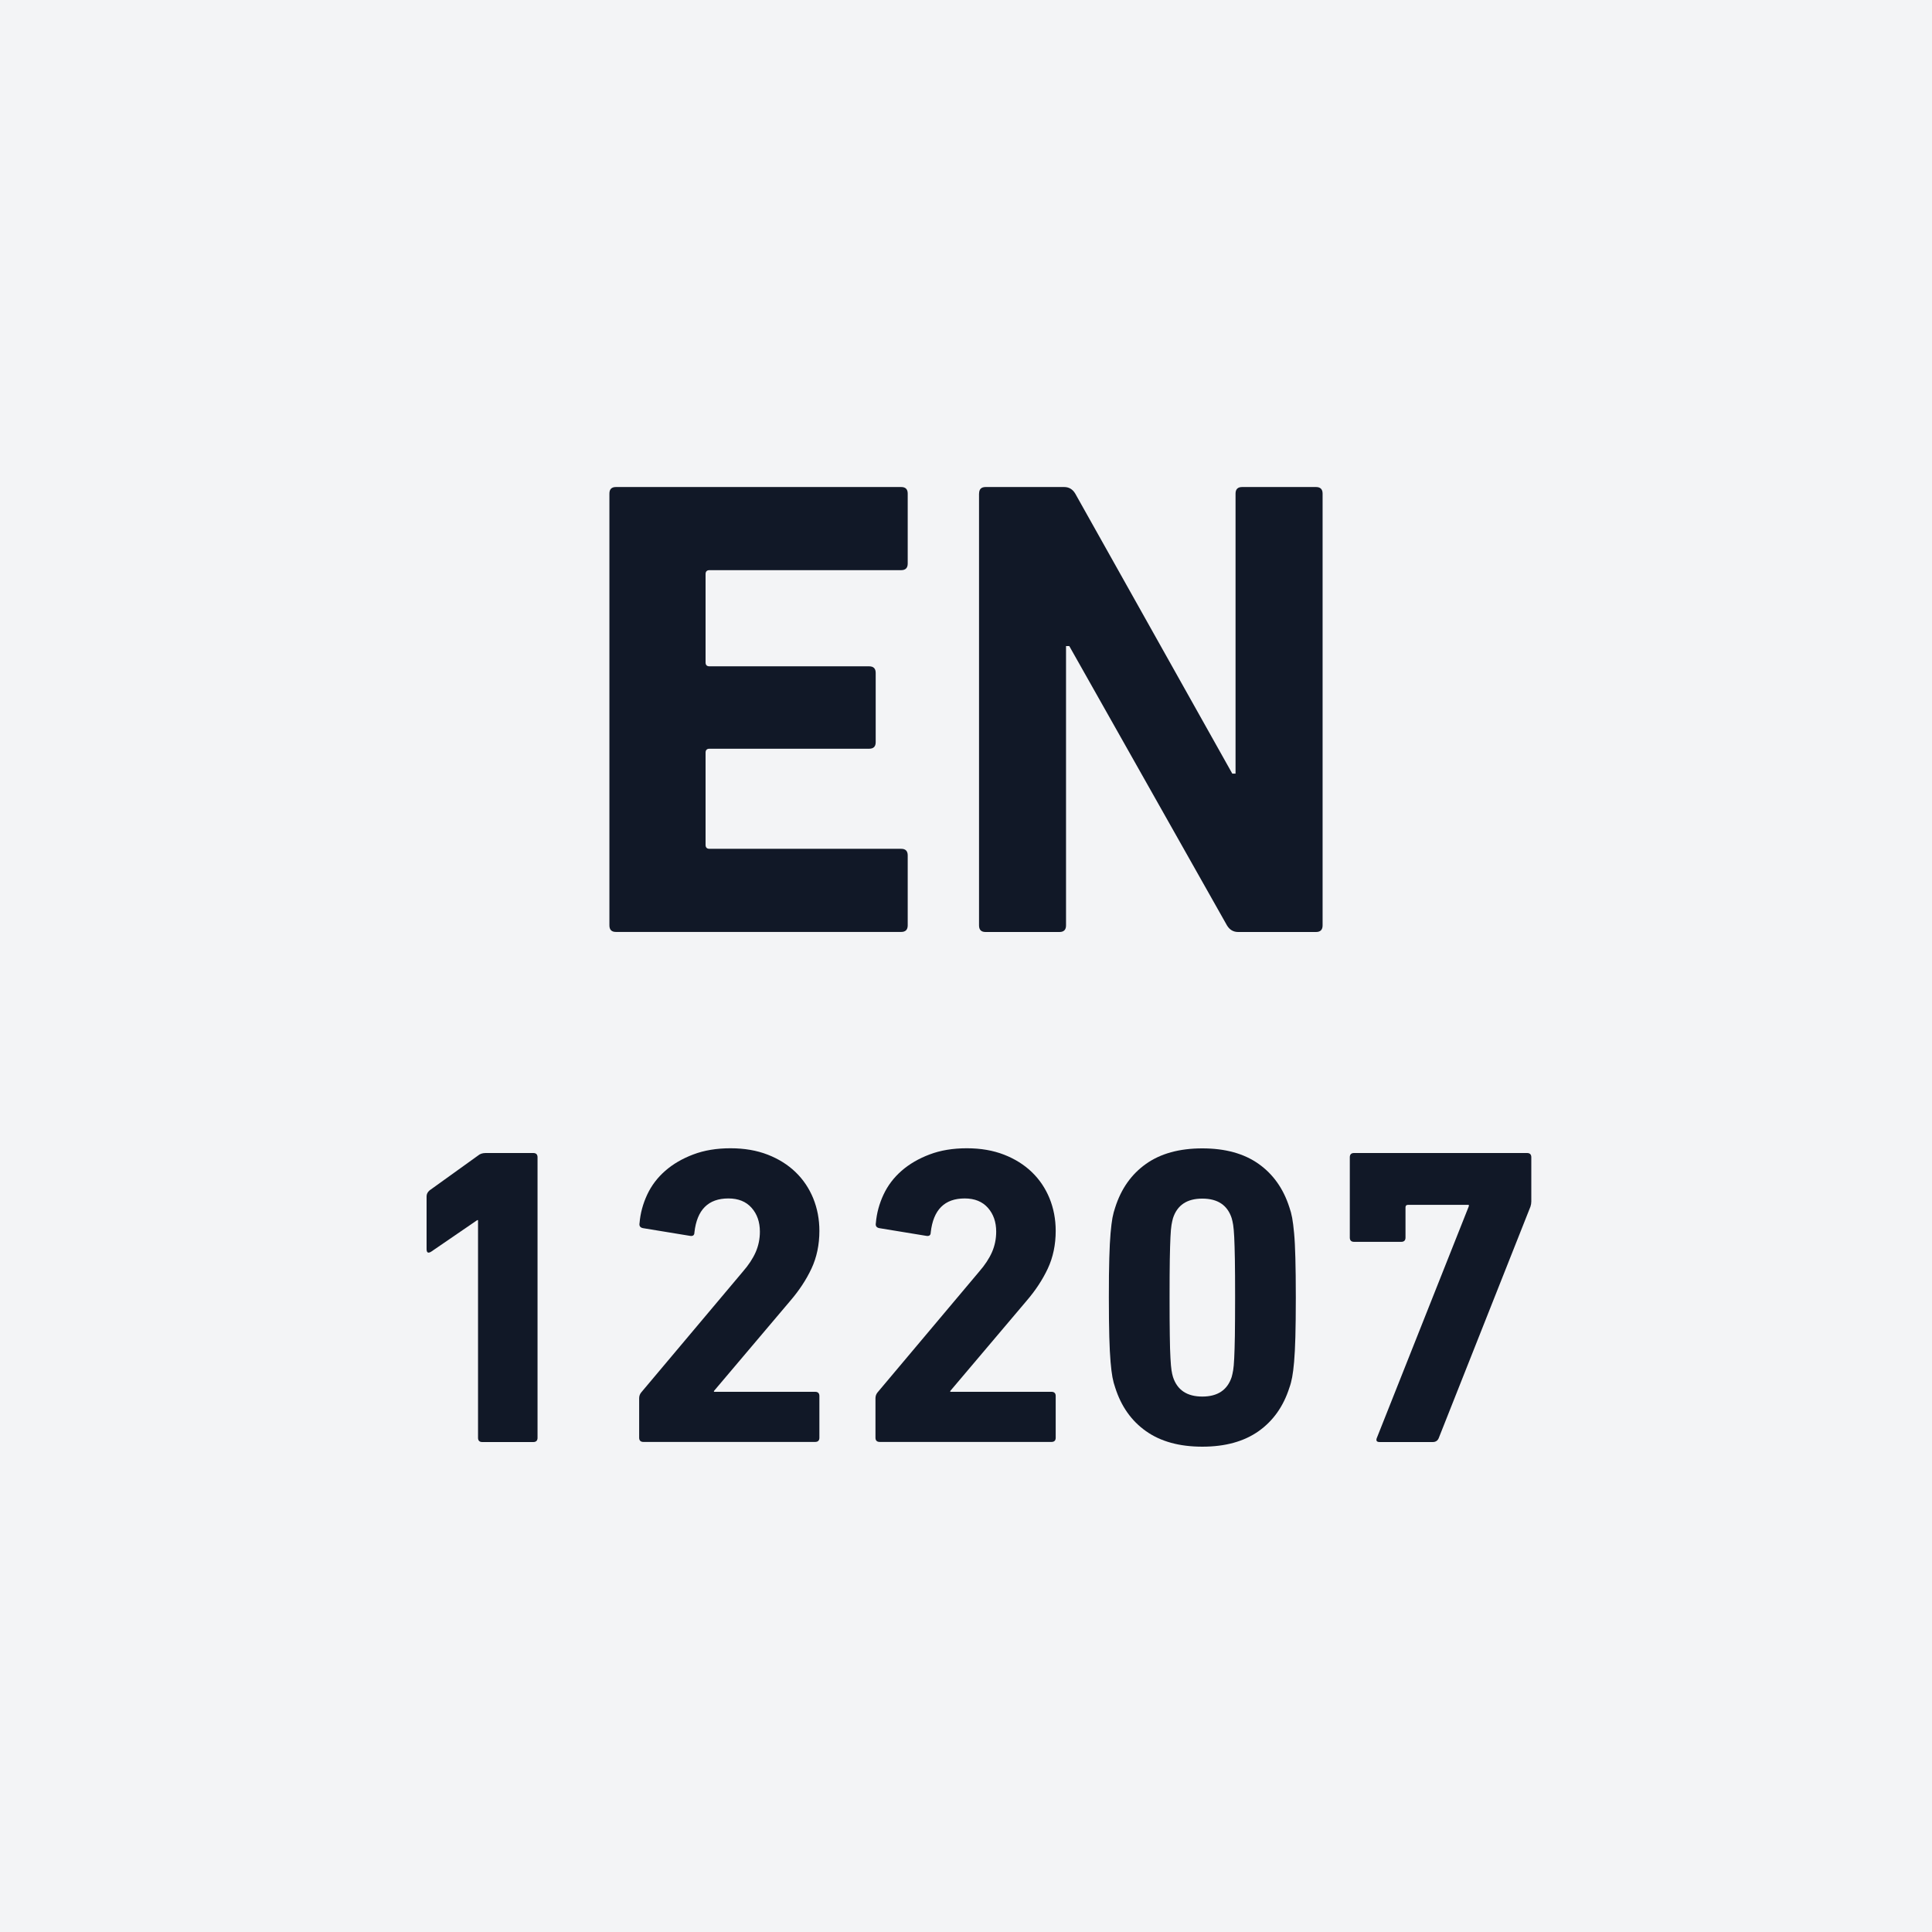
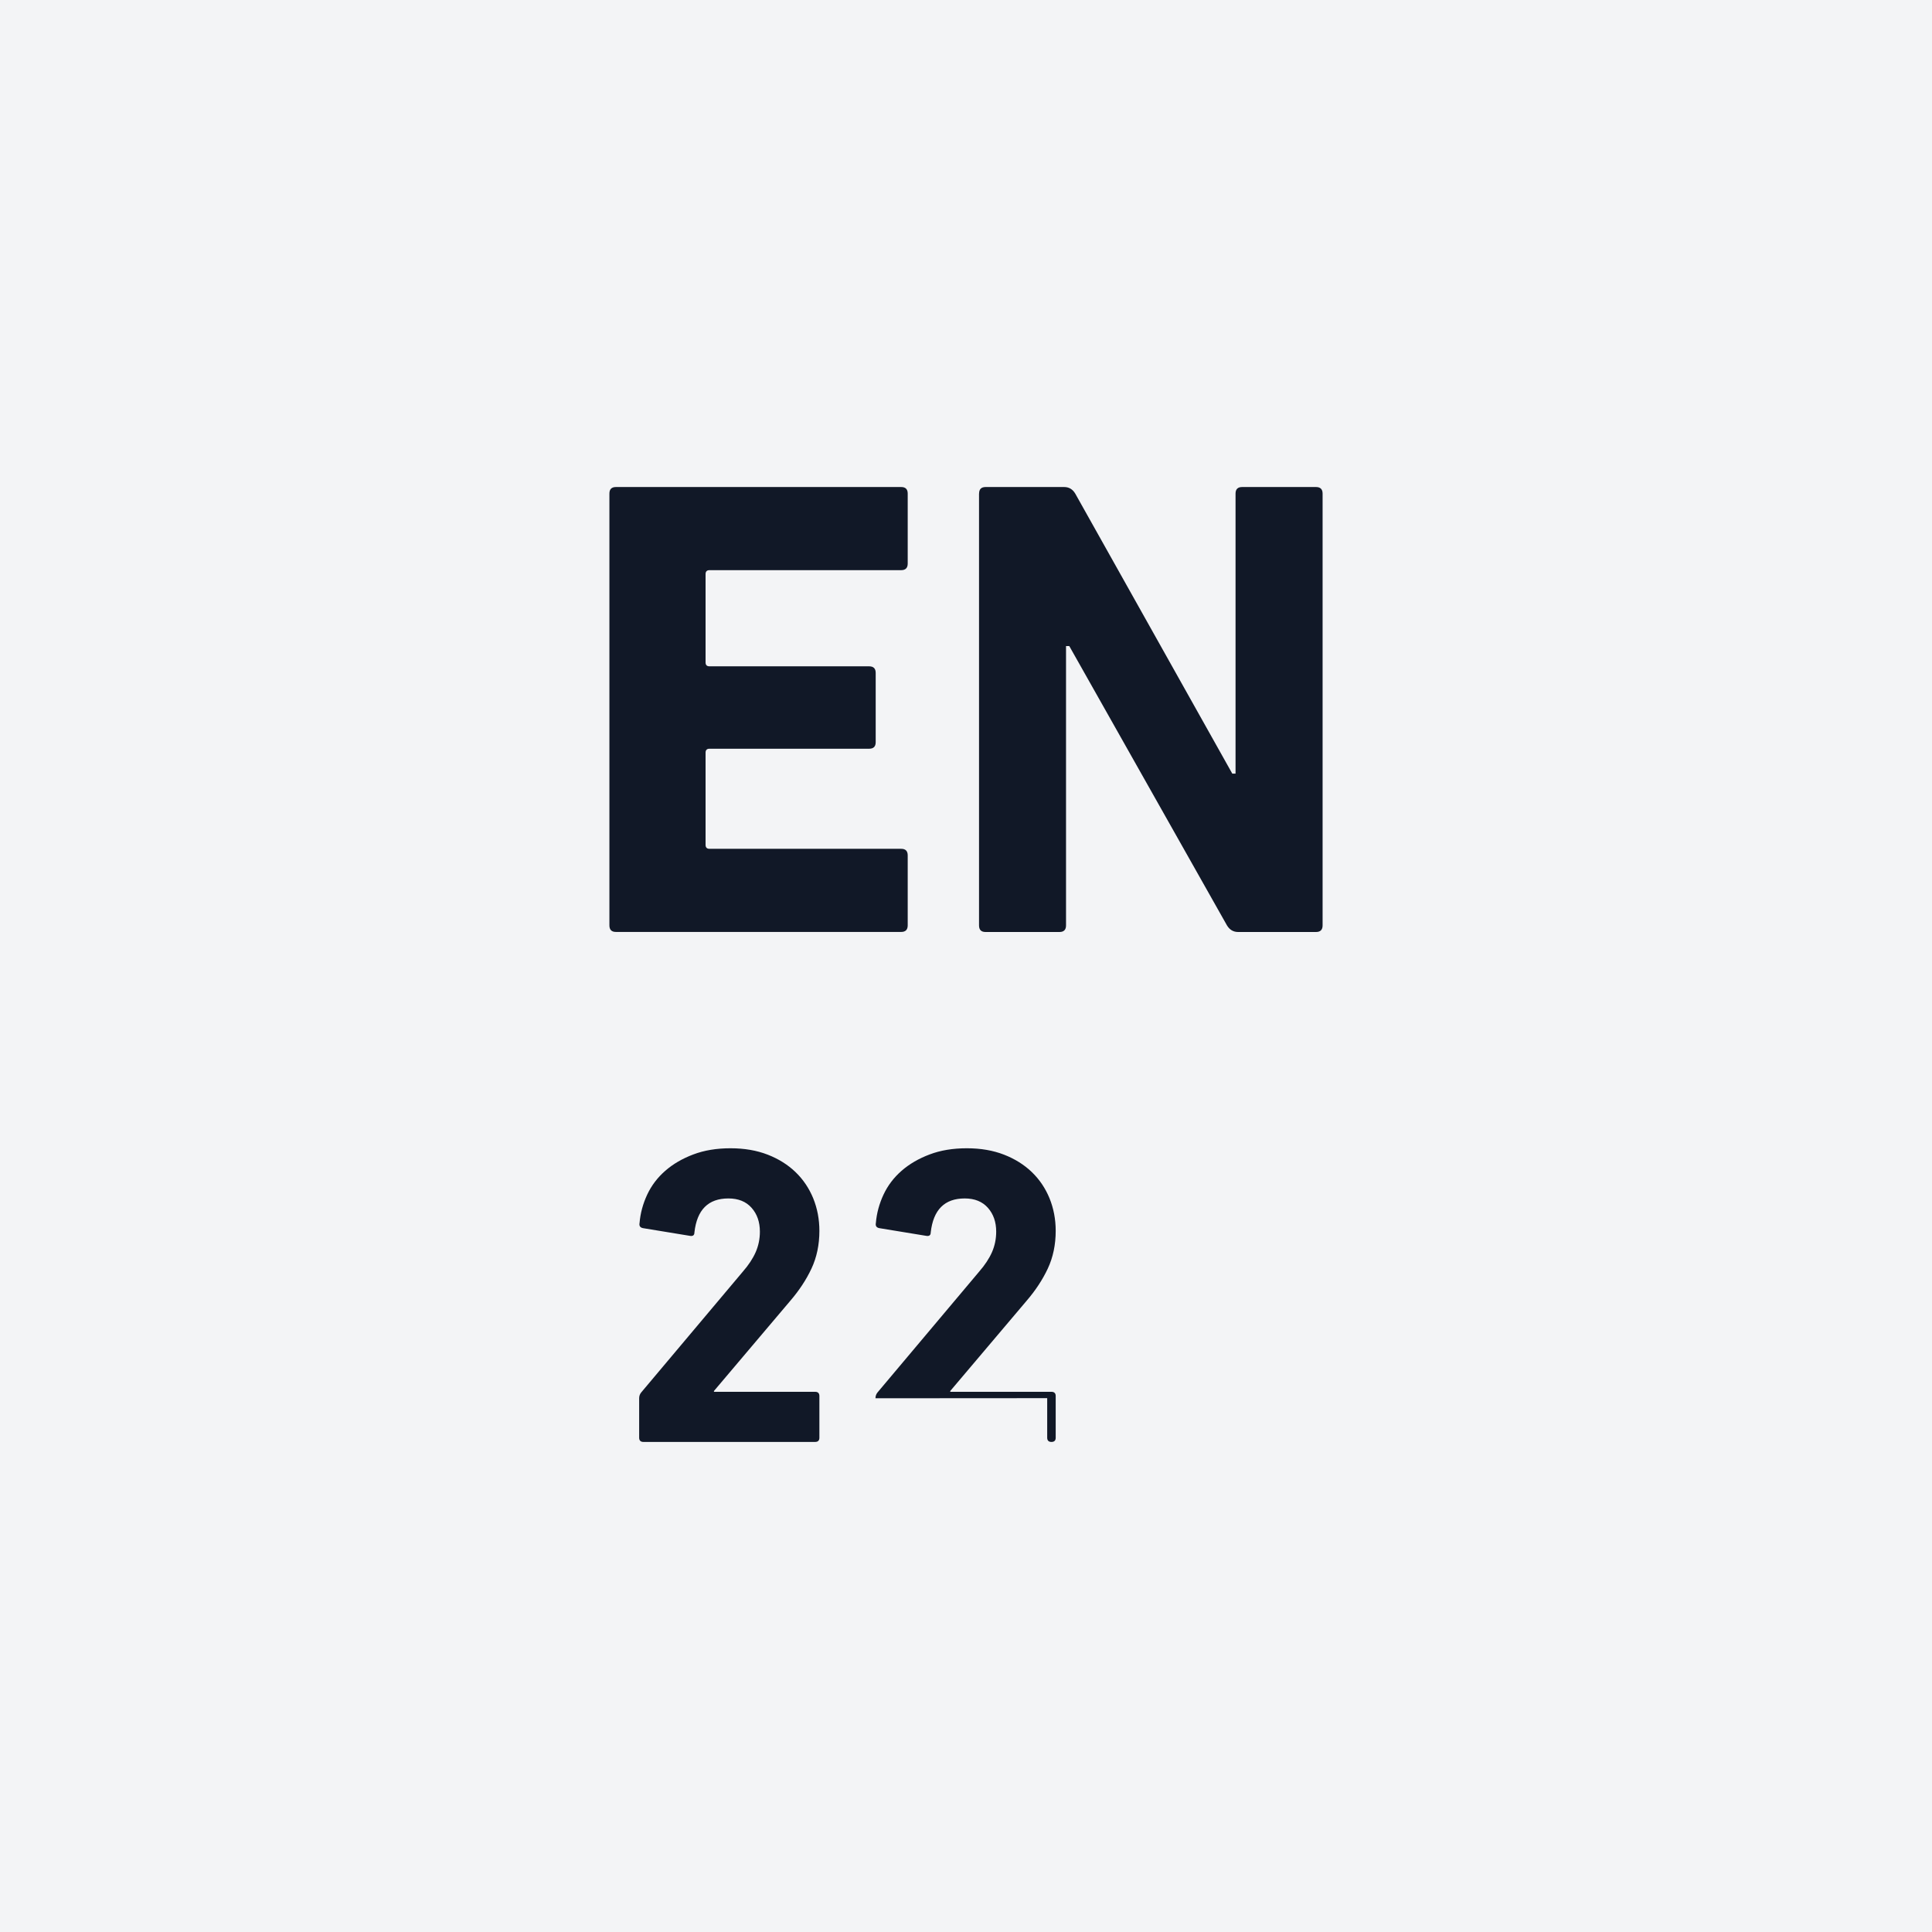
<svg xmlns="http://www.w3.org/2000/svg" id="Layer_1" data-name="Layer 1" width="350" height="350" version="1.1" viewBox="0 0 350 350">
  <defs>
    <style>
      .cls-1 {
        fill: #f3f4f6;
      }

      .cls-1, .cls-2 {
        stroke-width: 0px;
      }

      .cls-2 {
        fill: #111827;
      }
    </style>
  </defs>
  <rect class="cls-1" y="0" width="350" height="350" />
  <g>
    <path class="cls-2" d="M110.4,89.42c0-.79.39-1.19,1.18-1.19h51.68c.79,0,1.18.4,1.18,1.19v12.68c0,.79-.4,1.19-1.18,1.19h-34.73c-.47,0-.71.24-.71.71v16c0,.48.24.71.71.71h28.92c.79,0,1.19.4,1.19,1.19v12.56c0,.79-.4,1.18-1.19,1.18h-28.92c-.47,0-.71.24-.71.71v16.71c0,.47.24.71.71.71h34.73c.79,0,1.18.4,1.18,1.19v12.68c0,.79-.4,1.19-1.18,1.19h-51.68c-.79,0-1.18-.4-1.18-1.19v-78.23Z" />
    <path class="cls-2" d="M177.37,89.42c0-.79.39-1.19,1.18-1.19h14.23c.87,0,1.54.4,2.01,1.19l28.45,50.73h.59v-50.73c0-.79.4-1.19,1.19-1.19h13.39c.79,0,1.19.4,1.19,1.19v78.23c0,.79-.4,1.19-1.19,1.19h-14.11c-.87,0-1.54-.4-2.02-1.19l-28.57-50.61h-.59v50.61c0,.79-.4,1.19-1.18,1.19h-13.4c-.79,0-1.18-.4-1.18-1.19v-78.23Z" />
-     <path class="cls-2" d="M86.6,221.04h-.15l-8.32,5.7c-.57.36-.85.2-.85-.46v-9.55c0-.41.18-.77.54-1.08l8.78-6.31c.36-.31.82-.46,1.39-.46h8.62c.51,0,.77.26.77.77v50.82c0,.51-.26.77-.77.77h-9.24c-.51,0-.77-.26-.77-.77v-39.42Z" />
    <path class="cls-2" d="M115.79,253.31c0-.41.13-.77.39-1.08l18.4-21.87c1.03-1.18,1.8-2.35,2.31-3.5.51-1.16.77-2.4.77-3.74,0-1.74-.5-3.18-1.5-4.31s-2.4-1.7-4.2-1.7c-3.65,0-5.7,2.05-6.16,6.16,0,.51-.28.72-.85.61l-8.47-1.39c-.51-.1-.72-.41-.62-.92.15-1.8.62-3.51,1.39-5.16.77-1.64,1.86-3.08,3.27-4.31,1.41-1.23,3.11-2.22,5.08-2.96,1.98-.75,4.22-1.12,6.74-1.12s4.76.39,6.74,1.16c1.98.77,3.66,1.83,5.04,3.16,1.39,1.34,2.45,2.92,3.2,4.74.74,1.83,1.12,3.79,1.12,5.9,0,2.52-.48,4.8-1.43,6.83-.95,2.03-2.25,4-3.89,5.9l-13.78,16.28v.15h18.33c.51,0,.77.26.77.76v7.56c0,.51-.26.76-.77.76h-31.11c-.51,0-.77-.26-.77-.77v-7.16Z" />
-     <path class="cls-2" d="M158.6,253.31c0-.41.13-.77.39-1.08l18.4-21.87c1.03-1.18,1.8-2.35,2.31-3.5.51-1.16.77-2.4.77-3.74,0-1.74-.5-3.18-1.5-4.31s-2.4-1.7-4.2-1.7c-3.65,0-5.7,2.05-6.16,6.16,0,.51-.28.72-.85.61l-8.47-1.39c-.51-.1-.72-.41-.62-.92.15-1.8.62-3.51,1.39-5.16.77-1.64,1.86-3.08,3.27-4.31,1.41-1.23,3.11-2.22,5.08-2.96,1.98-.75,4.22-1.12,6.74-1.12s4.76.39,6.74,1.16c1.98.77,3.66,1.83,5.04,3.16,1.39,1.34,2.45,2.92,3.2,4.74.74,1.83,1.12,3.79,1.12,5.9,0,2.52-.48,4.8-1.43,6.83-.95,2.03-2.25,4-3.89,5.9l-13.78,16.28v.15h18.33c.51,0,.77.26.77.76v7.56c0,.51-.26.76-.77.76h-31.11c-.51,0-.77-.26-.77-.77v-7.16Z" />
-     <path class="cls-2" d="M202.03,251.38c-.2-.56-.37-1.19-.5-1.89-.13-.69-.24-1.62-.34-2.77-.1-1.16-.18-2.66-.23-4.5-.05-1.85-.08-4.23-.08-7.16s.02-5.31.08-7.16c.05-1.85.13-3.35.23-4.5.1-1.16.22-2.08.34-2.77.13-.69.3-1.32.5-1.89,1.08-3.39,2.94-6.02,5.58-7.89,2.64-1.87,6.04-2.81,10.2-2.81s7.56.94,10.2,2.81c2.64,1.87,4.5,4.5,5.58,7.89.2.56.37,1.19.5,1.89.13.69.24,1.62.35,2.77s.18,2.66.23,4.5c.05,1.85.08,4.23.08,7.16s-.03,5.31-.08,7.16c-.05,1.85-.13,3.35-.23,4.5s-.22,2.08-.35,2.77c-.13.69-.29,1.32-.5,1.89-1.08,3.39-2.94,6.02-5.58,7.89-2.65,1.87-6.04,2.81-10.2,2.81s-7.56-.94-10.2-2.81c-2.65-1.87-4.5-4.5-5.58-7.89ZM212.5,249.46c.77,2.36,2.54,3.54,5.31,3.54s4.54-1.18,5.32-3.54c.1-.36.19-.77.27-1.23s.14-1.19.19-2.19.09-2.36.12-4.08c.02-1.72.04-4.02.04-6.89s-.01-5.17-.04-6.89c-.03-1.72-.07-3.08-.12-4.08s-.12-1.73-.19-2.19-.17-.87-.27-1.23c-.77-2.36-2.54-3.54-5.32-3.54s-4.54,1.18-5.31,3.54c-.1.36-.19.77-.27,1.23-.08.46-.14,1.19-.19,2.19-.05,1-.09,2.36-.12,4.08-.03,1.72-.04,4.02-.04,6.89s.01,5.17.04,6.89c.02,1.72.06,3.08.12,4.08.05,1,.12,1.73.19,2.19.07.46.16.87.27,1.23Z" />
-     <path class="cls-2" d="M266.09,218.5v-.23h-11.01c-.31,0-.46.15-.46.46v5.47c0,.51-.26.77-.77.77h-8.55c-.51,0-.77-.26-.77-.77v-14.55c0-.51.26-.77.77-.77h31.34c.51,0,.77.26.77.77v8.01c0,.31-.05.61-.15.92l-16.63,41.97c-.2.46-.56.69-1.08.69h-9.62c-.56,0-.72-.28-.46-.85l16.63-41.89Z" />
+     <path class="cls-2" d="M158.6,253.31c0-.41.13-.77.39-1.08l18.4-21.87c1.03-1.18,1.8-2.35,2.31-3.5.51-1.16.77-2.4.77-3.74,0-1.74-.5-3.18-1.5-4.31s-2.4-1.7-4.2-1.7c-3.65,0-5.7,2.05-6.16,6.16,0,.51-.28.72-.85.61l-8.47-1.39c-.51-.1-.72-.41-.62-.92.15-1.8.62-3.51,1.39-5.16.77-1.64,1.86-3.08,3.27-4.31,1.41-1.23,3.11-2.22,5.08-2.96,1.98-.75,4.22-1.12,6.74-1.12s4.76.39,6.74,1.16c1.98.77,3.66,1.83,5.04,3.16,1.39,1.34,2.45,2.92,3.2,4.74.74,1.83,1.12,3.79,1.12,5.9,0,2.52-.48,4.8-1.43,6.83-.95,2.03-2.25,4-3.89,5.9l-13.78,16.28v.15h18.33c.51,0,.77.26.77.76v7.56c0,.51-.26.76-.77.76c-.51,0-.77-.26-.77-.77v-7.16Z" />
  </g>
</svg>